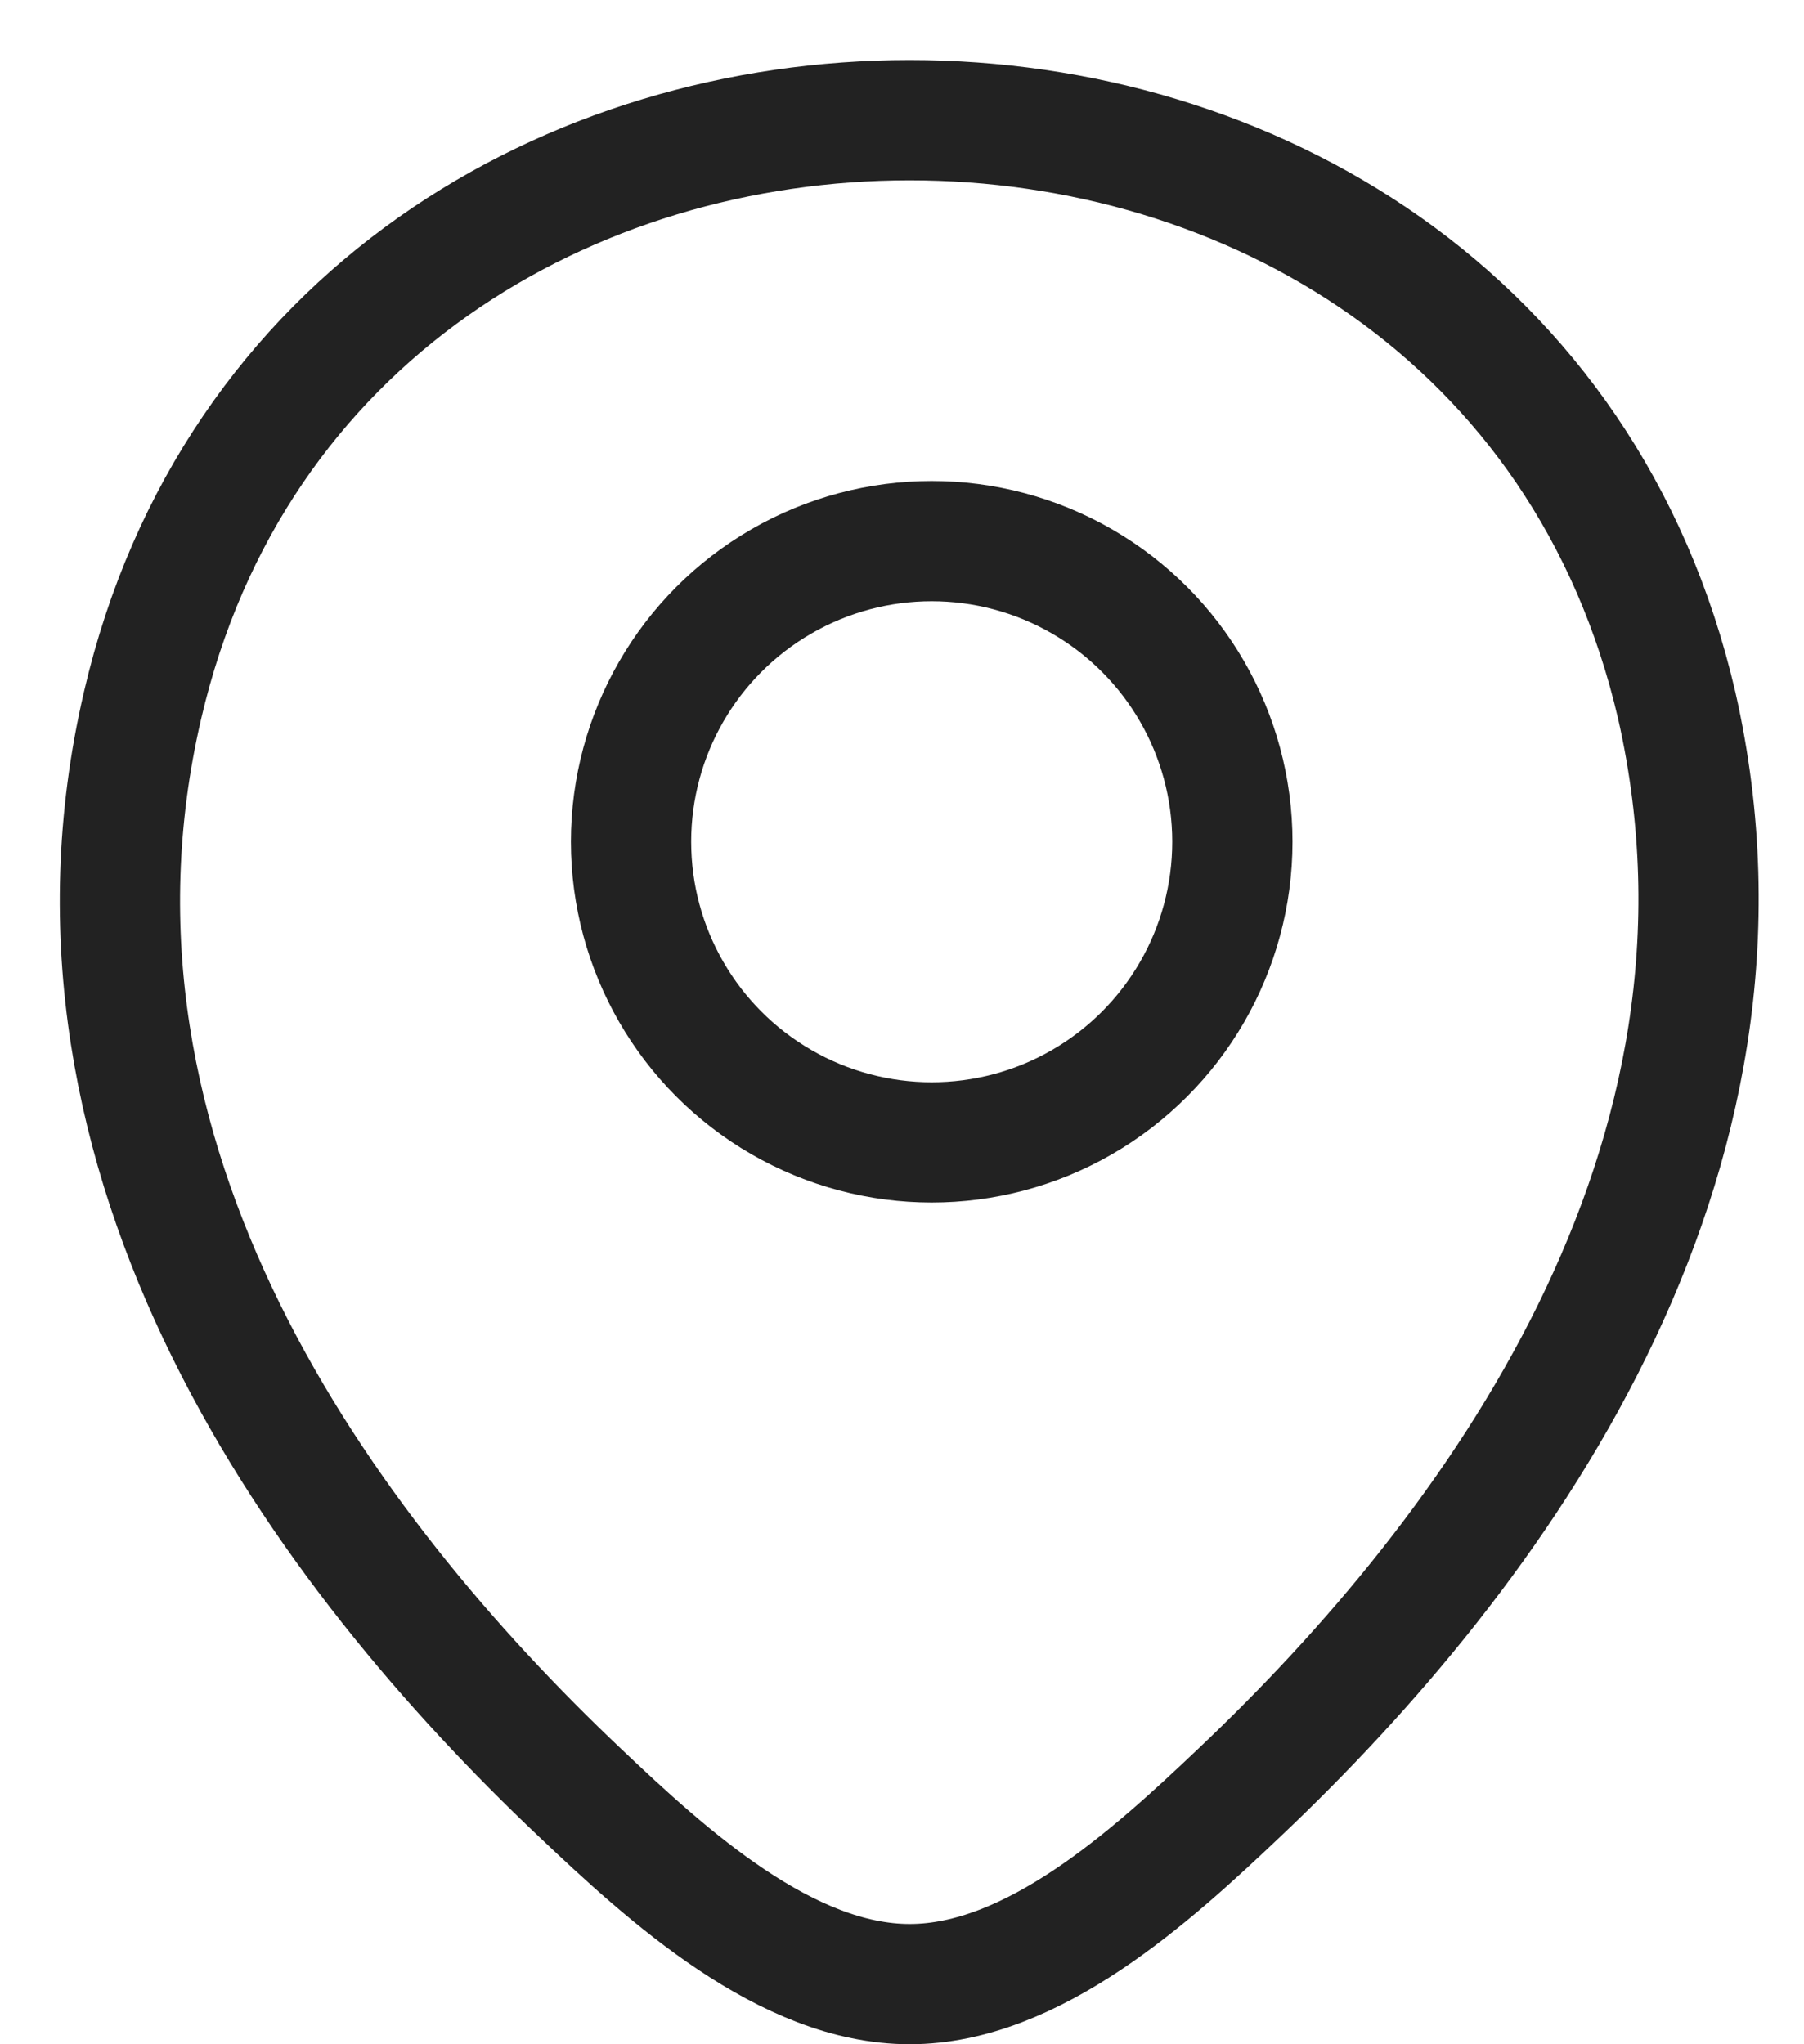
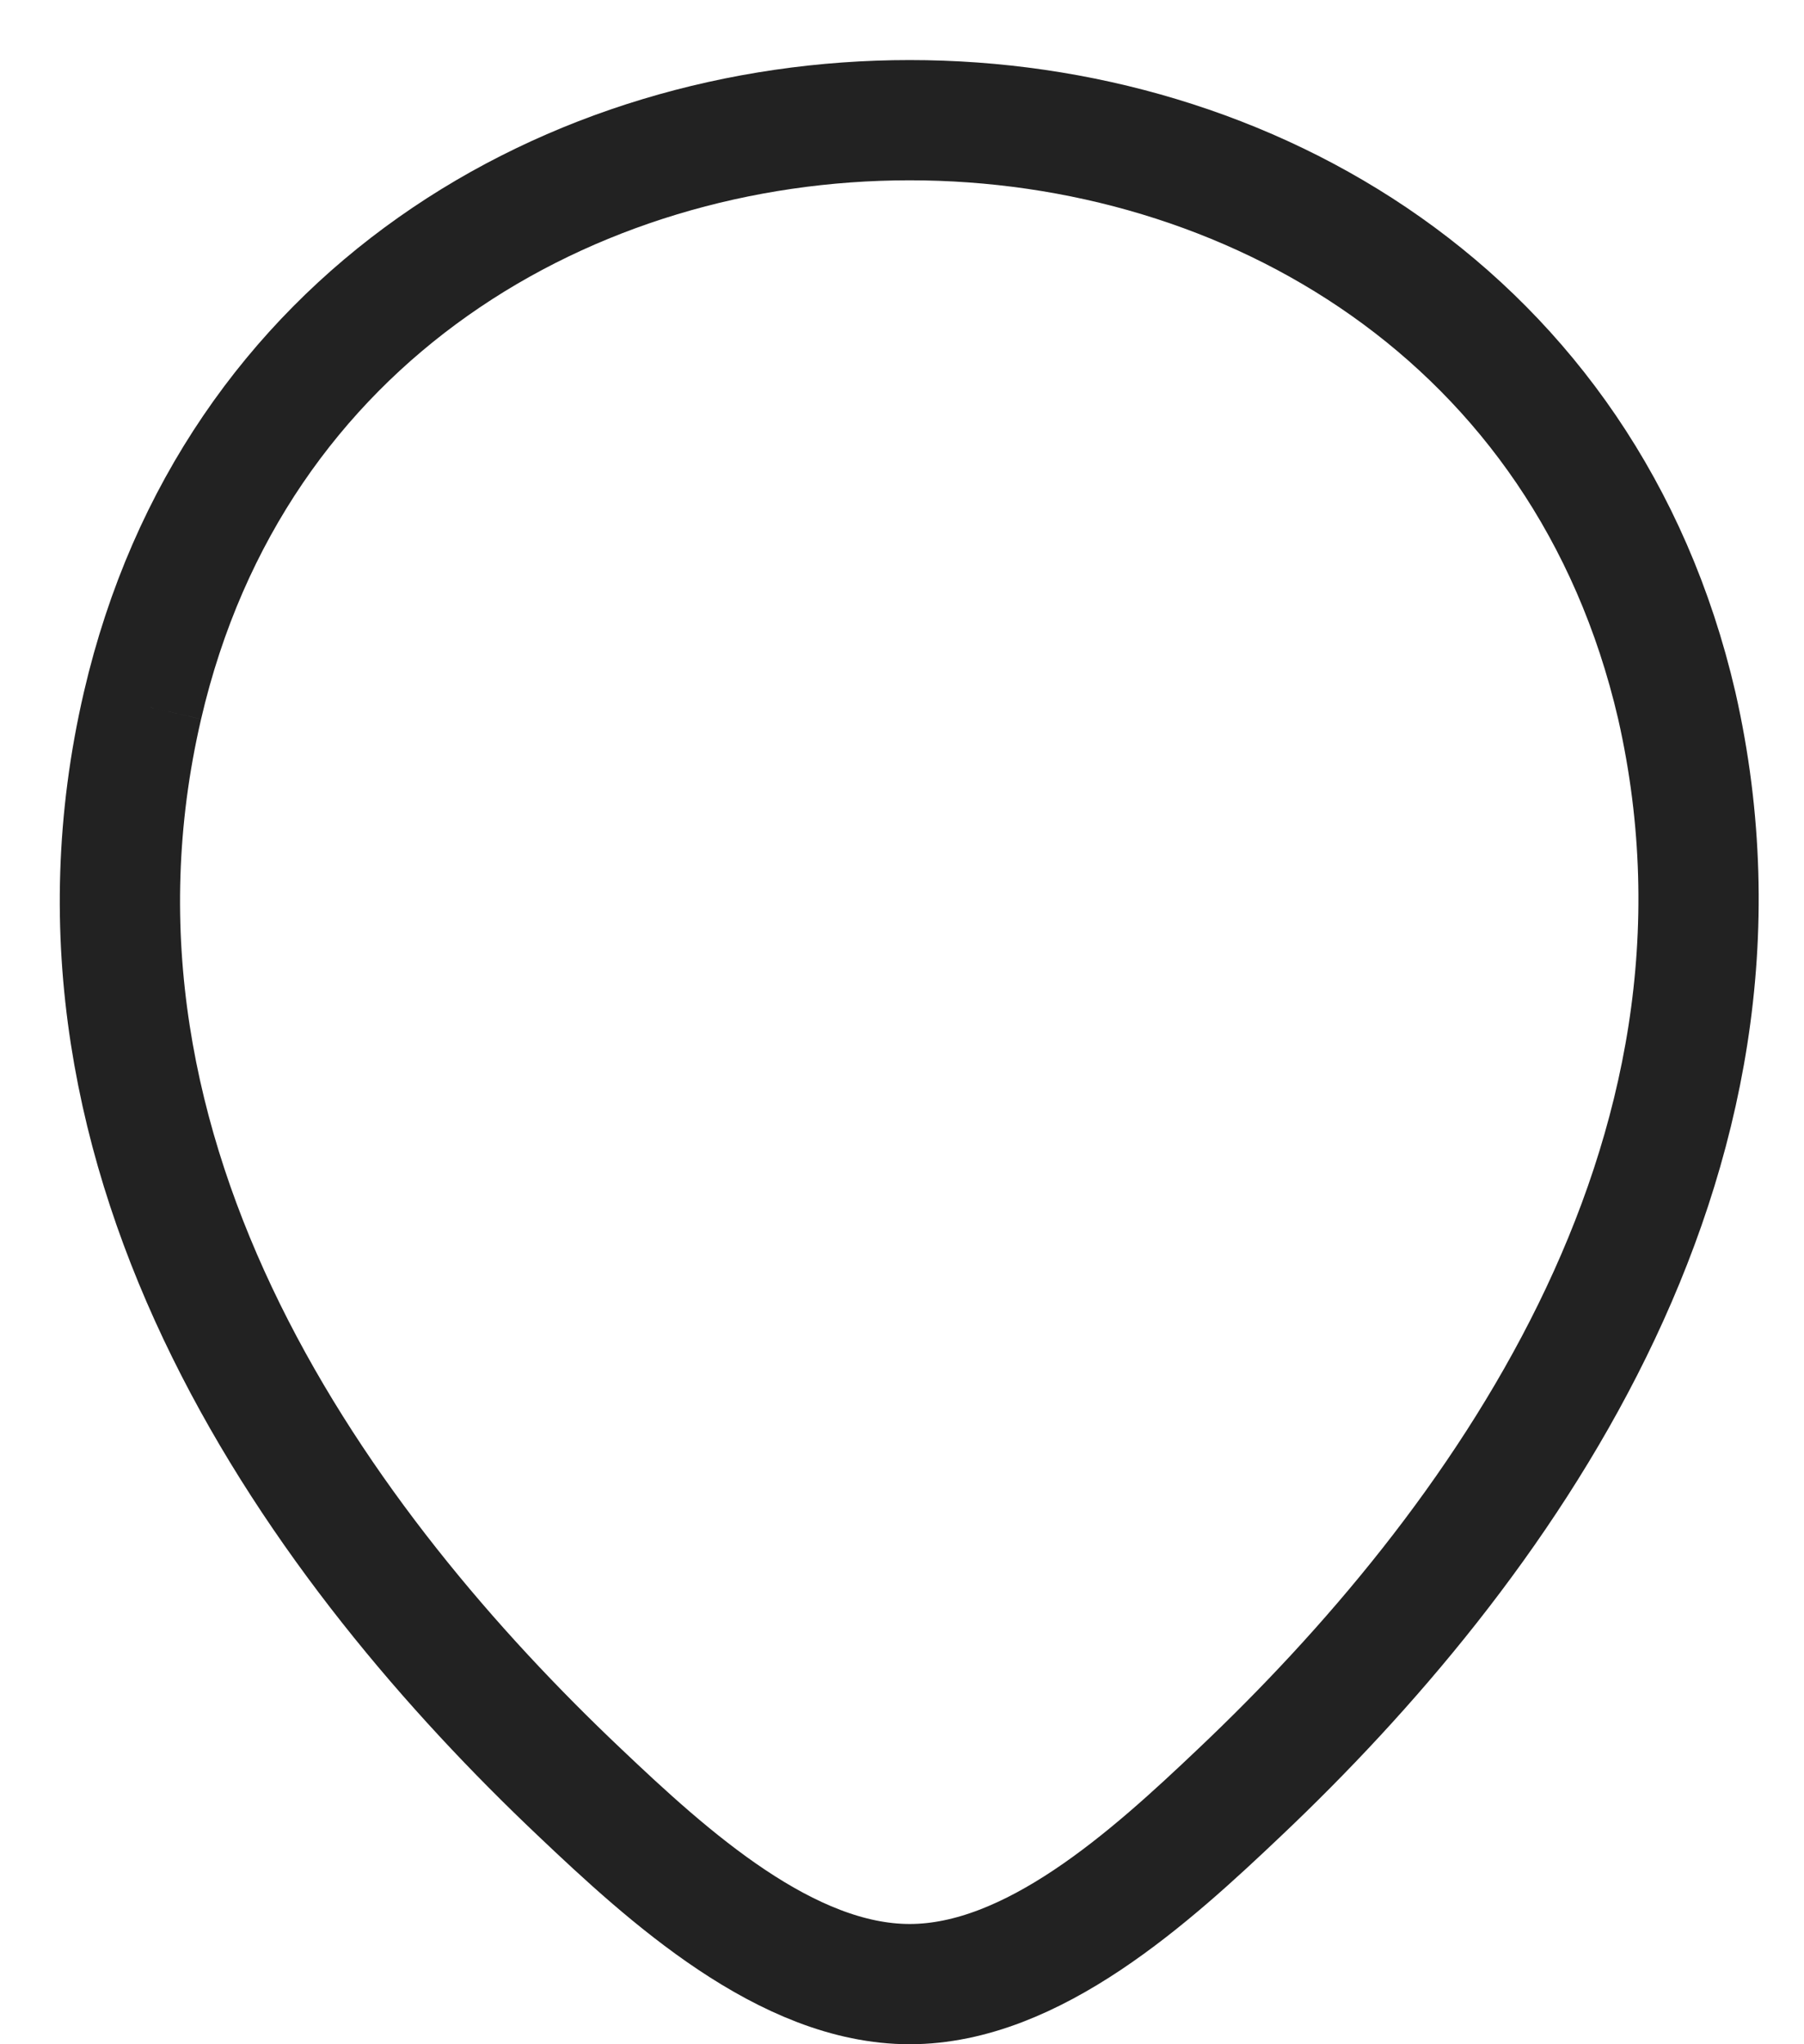
<svg xmlns="http://www.w3.org/2000/svg" width="15" height="17" fill="none">
-   <path d="M1.185 5.867c1.506-6.49 11.251-6.49 12.757 0 .864 3.81-1.528 7.043-3.632 9.036-.741.704-1.724 1.597-2.746 1.597-1.023 0-2.006-.893-2.747-1.597C2.713 12.91.3 9.676 1.185 5.867z" stroke="#222" />
-   <circle cx="7.747" cy="7" r="2.5" stroke="#222" />
+   <path d="M1.185 5.867c1.506-6.49 11.251-6.49 12.757 0 .864 3.81-1.528 7.043-3.632 9.036-.741.704-1.724 1.597-2.746 1.597-1.023 0-2.006-.893-2.747-1.597C2.713 12.91.3 9.676 1.185 5.867" stroke="#222" />
</svg>